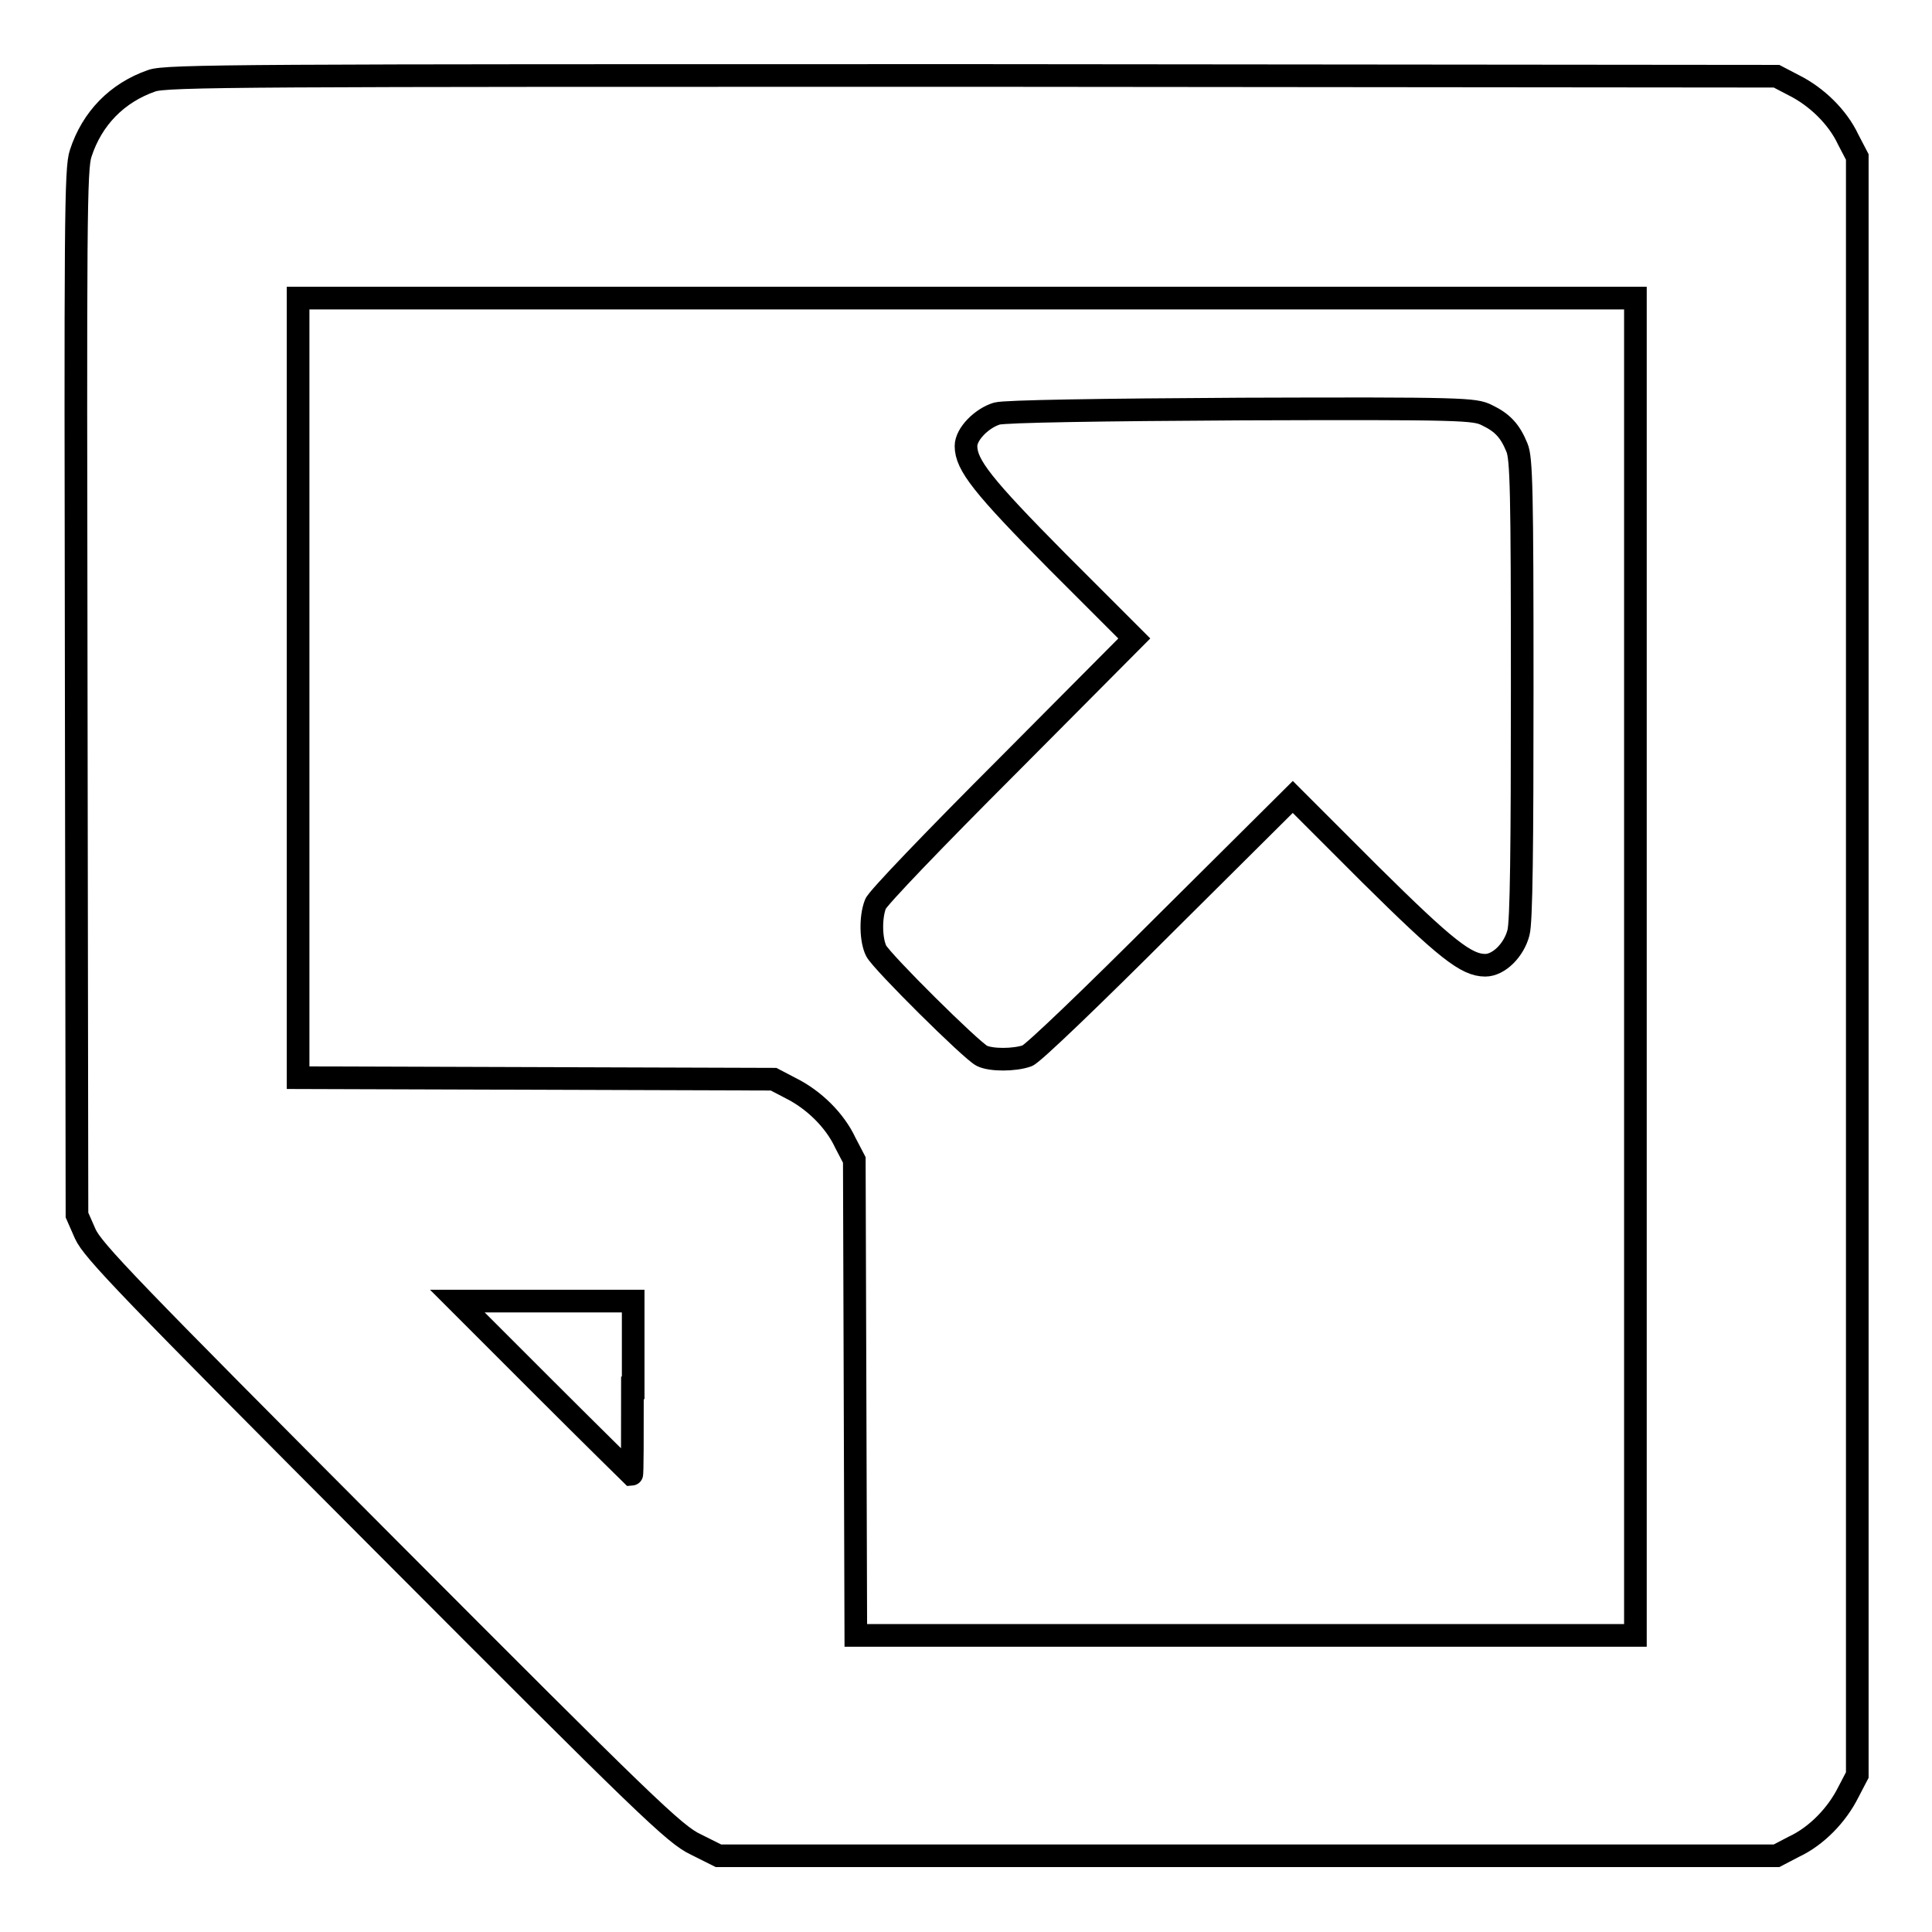
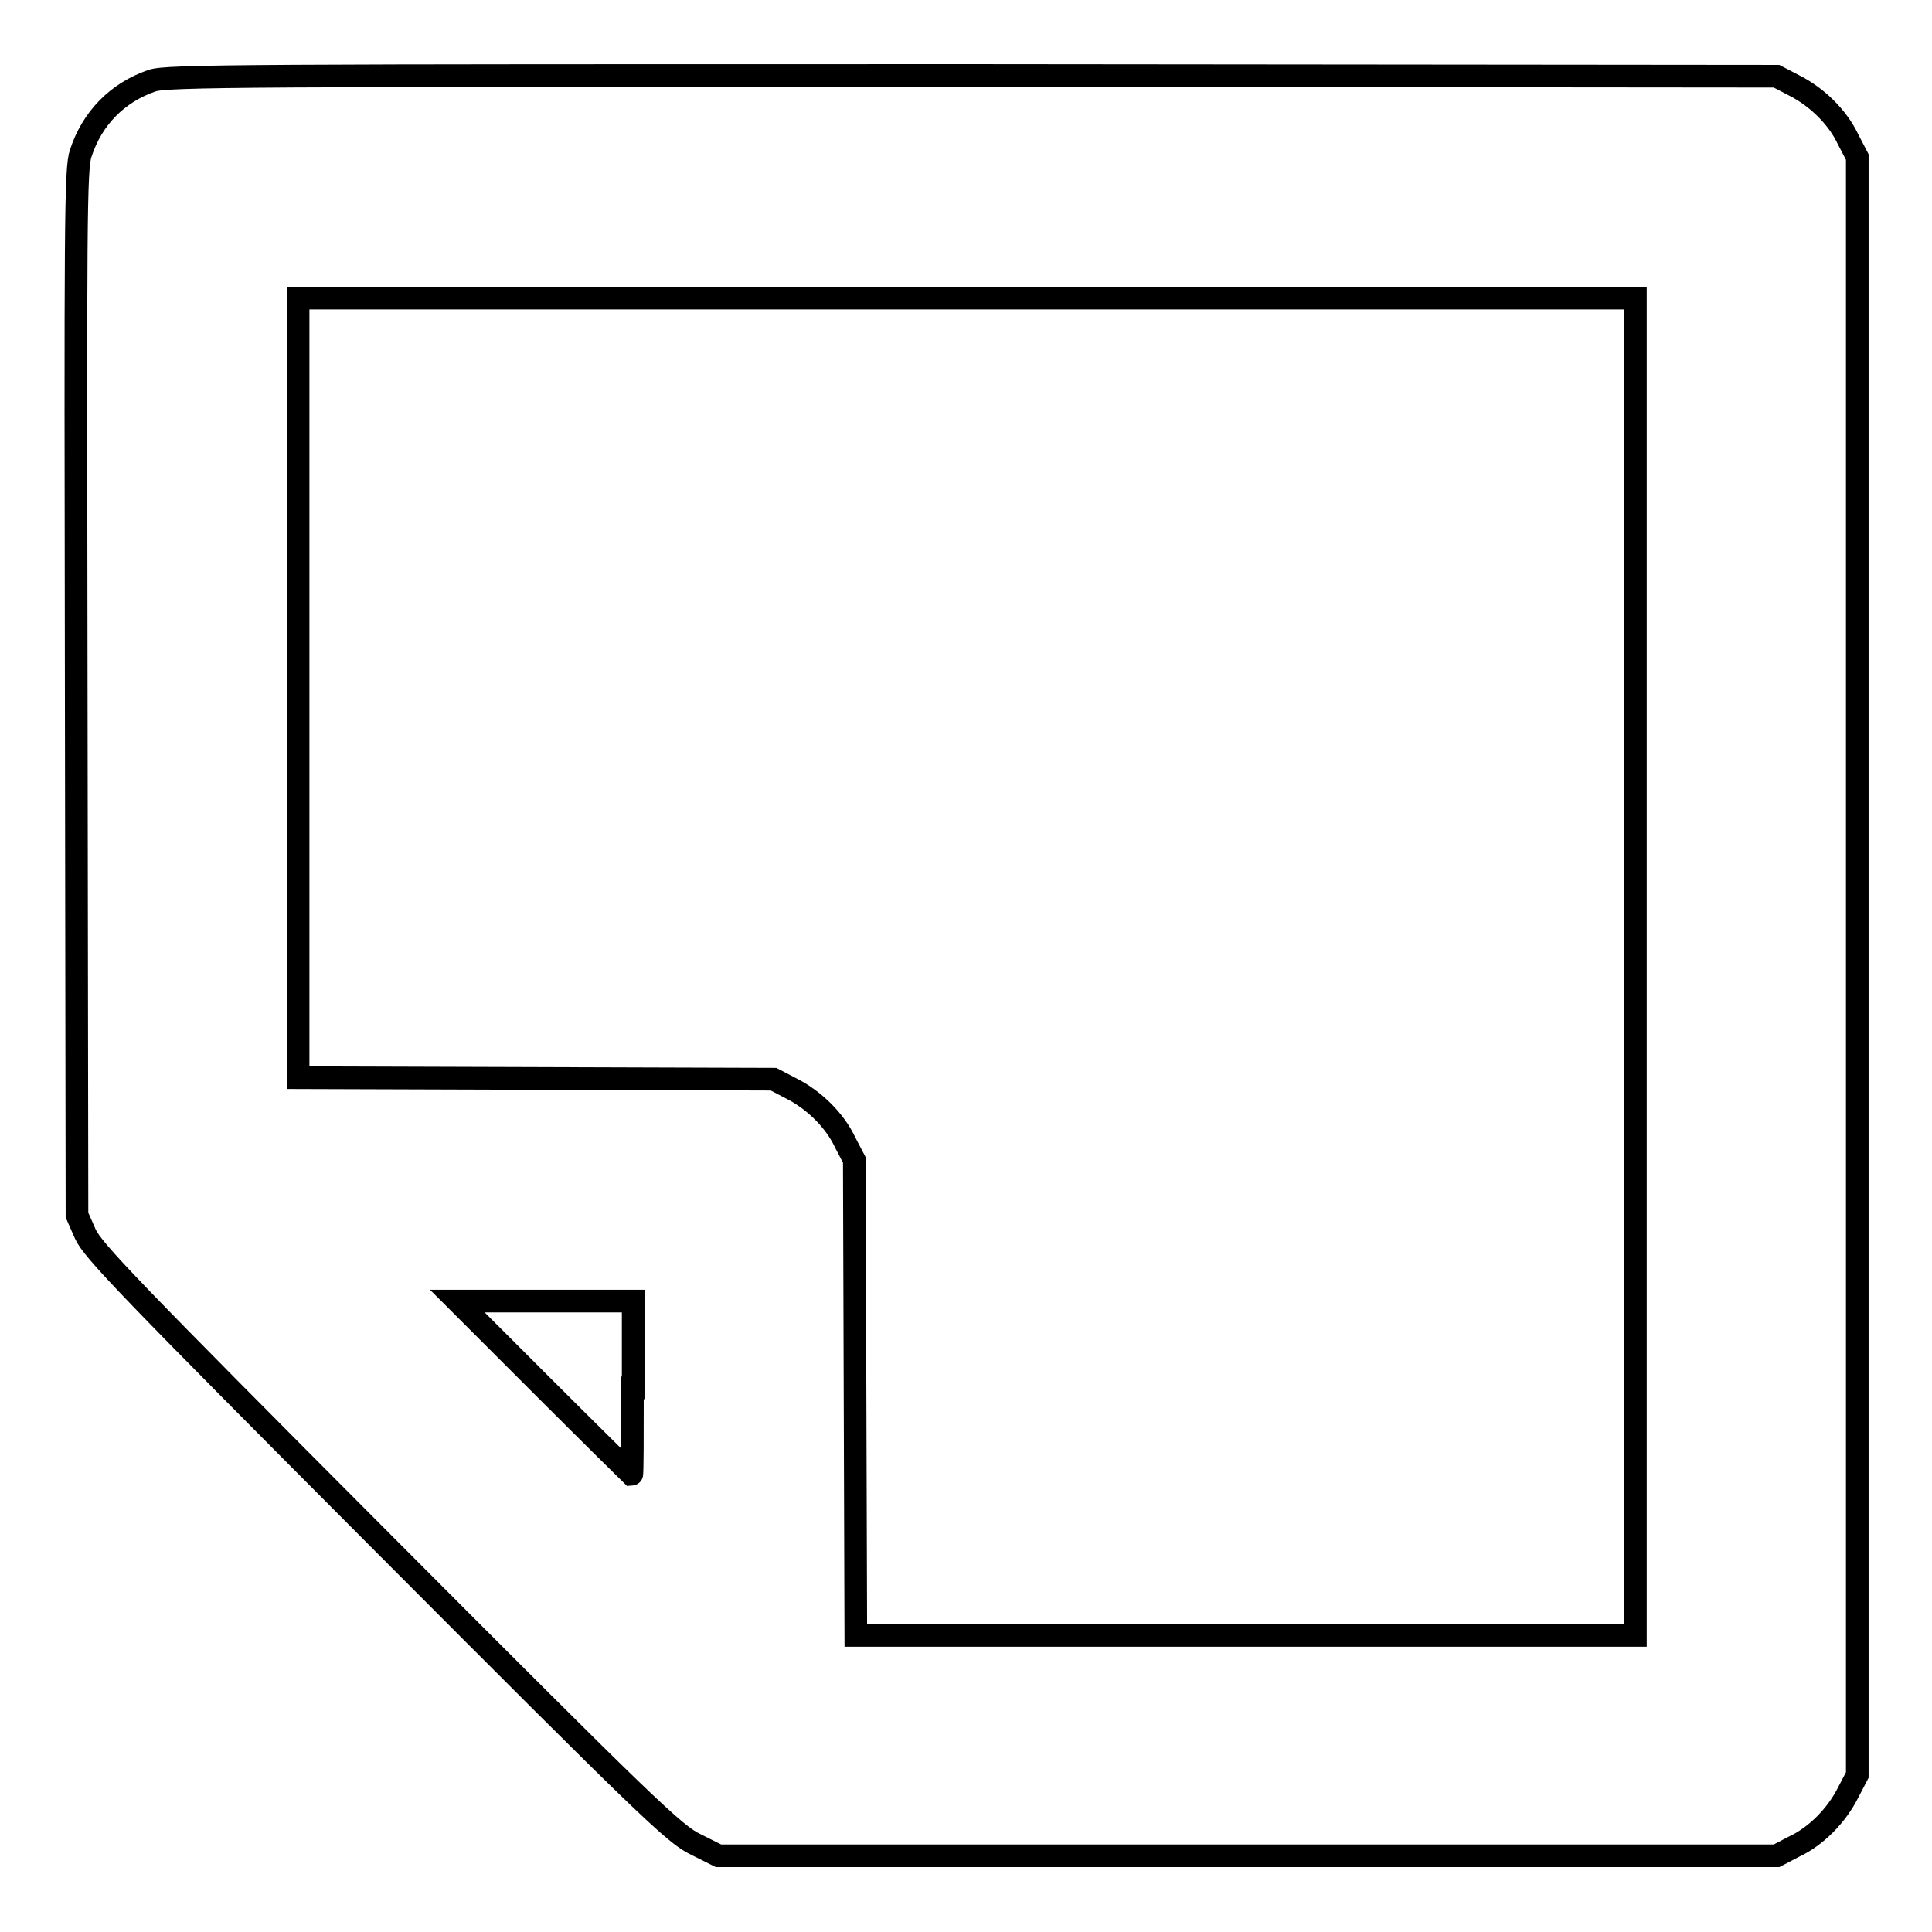
<svg xmlns="http://www.w3.org/2000/svg" version="1.1" x="0px" y="0px" viewBox="0 0 256 256" enable-background="new 0 0 256 256" xml:space="preserve">
  <g>
    <g>
      <g>
        <path stroke-width="3" fill-opacity="0" stroke="#000000" d="M20.1,10.7c-4.6,1.6-7.9,5-9.4,9.6c-0.7,2-0.7,9-0.6,71.5l0.1,69.2l1.1,2.5c1,2.2,5.7,7.1,39.5,41c34.7,34.8,38.6,38.6,41.4,39.9l3,1.5h70.1h70.1l2.3-1.2c3-1.4,5.7-4.2,7.2-7.2l1.2-2.3V128.1V20.8l-1.2-2.3c-1.4-3-4.2-5.7-7.2-7.2l-2.3-1.2l-106.6-0.1C32.7,10,22,10,20.1,10.7z M216.7,128.1v88.6H165h-51.6l-0.1-31.5l-0.1-31.5l-1.2-2.3c-1.4-3-4.2-5.7-7.2-7.2l-2.3-1.2L71,142.9l-31.5-0.1V91.1V39.5h88.6h88.6V128.1z M83.8,183.9c0,6.3,0,11.5-0.1,11.5c0,0-5.3-5.2-11.6-11.5l-11.5-11.5h11.7h11.6V183.9z" />
-         <path stroke-width="3" fill-opacity="0" stroke="#000000" d="M132.1,54.8c-2,0.6-4.1,2.7-4.1,4.3c0,2.5,2.2,5.3,12.1,15.3l10.2,10.2l-16.9,17c-9.3,9.3-17.2,17.5-17.4,18.2c-0.7,1.8-0.6,4.8,0.1,6.2c0.8,1.5,12.6,13.2,14,13.9c1.2,0.6,4.3,0.6,6,0c0.7-0.2,8.9-8.1,18.2-17.4l17-16.9l10.2,10.2c10.1,10,12.8,12.1,15.3,12.1c1.8,0,3.8-2,4.4-4.3c0.4-1.4,0.5-11.5,0.5-32.4c0-26.2-0.1-30.5-0.7-31.9c-0.9-2.2-1.9-3.3-4-4.3c-1.6-0.8-3.1-0.9-32.5-0.8C145.9,54.3,133.2,54.5,132.1,54.8z" />
      </g>
    </g>
  </g>
</svg>